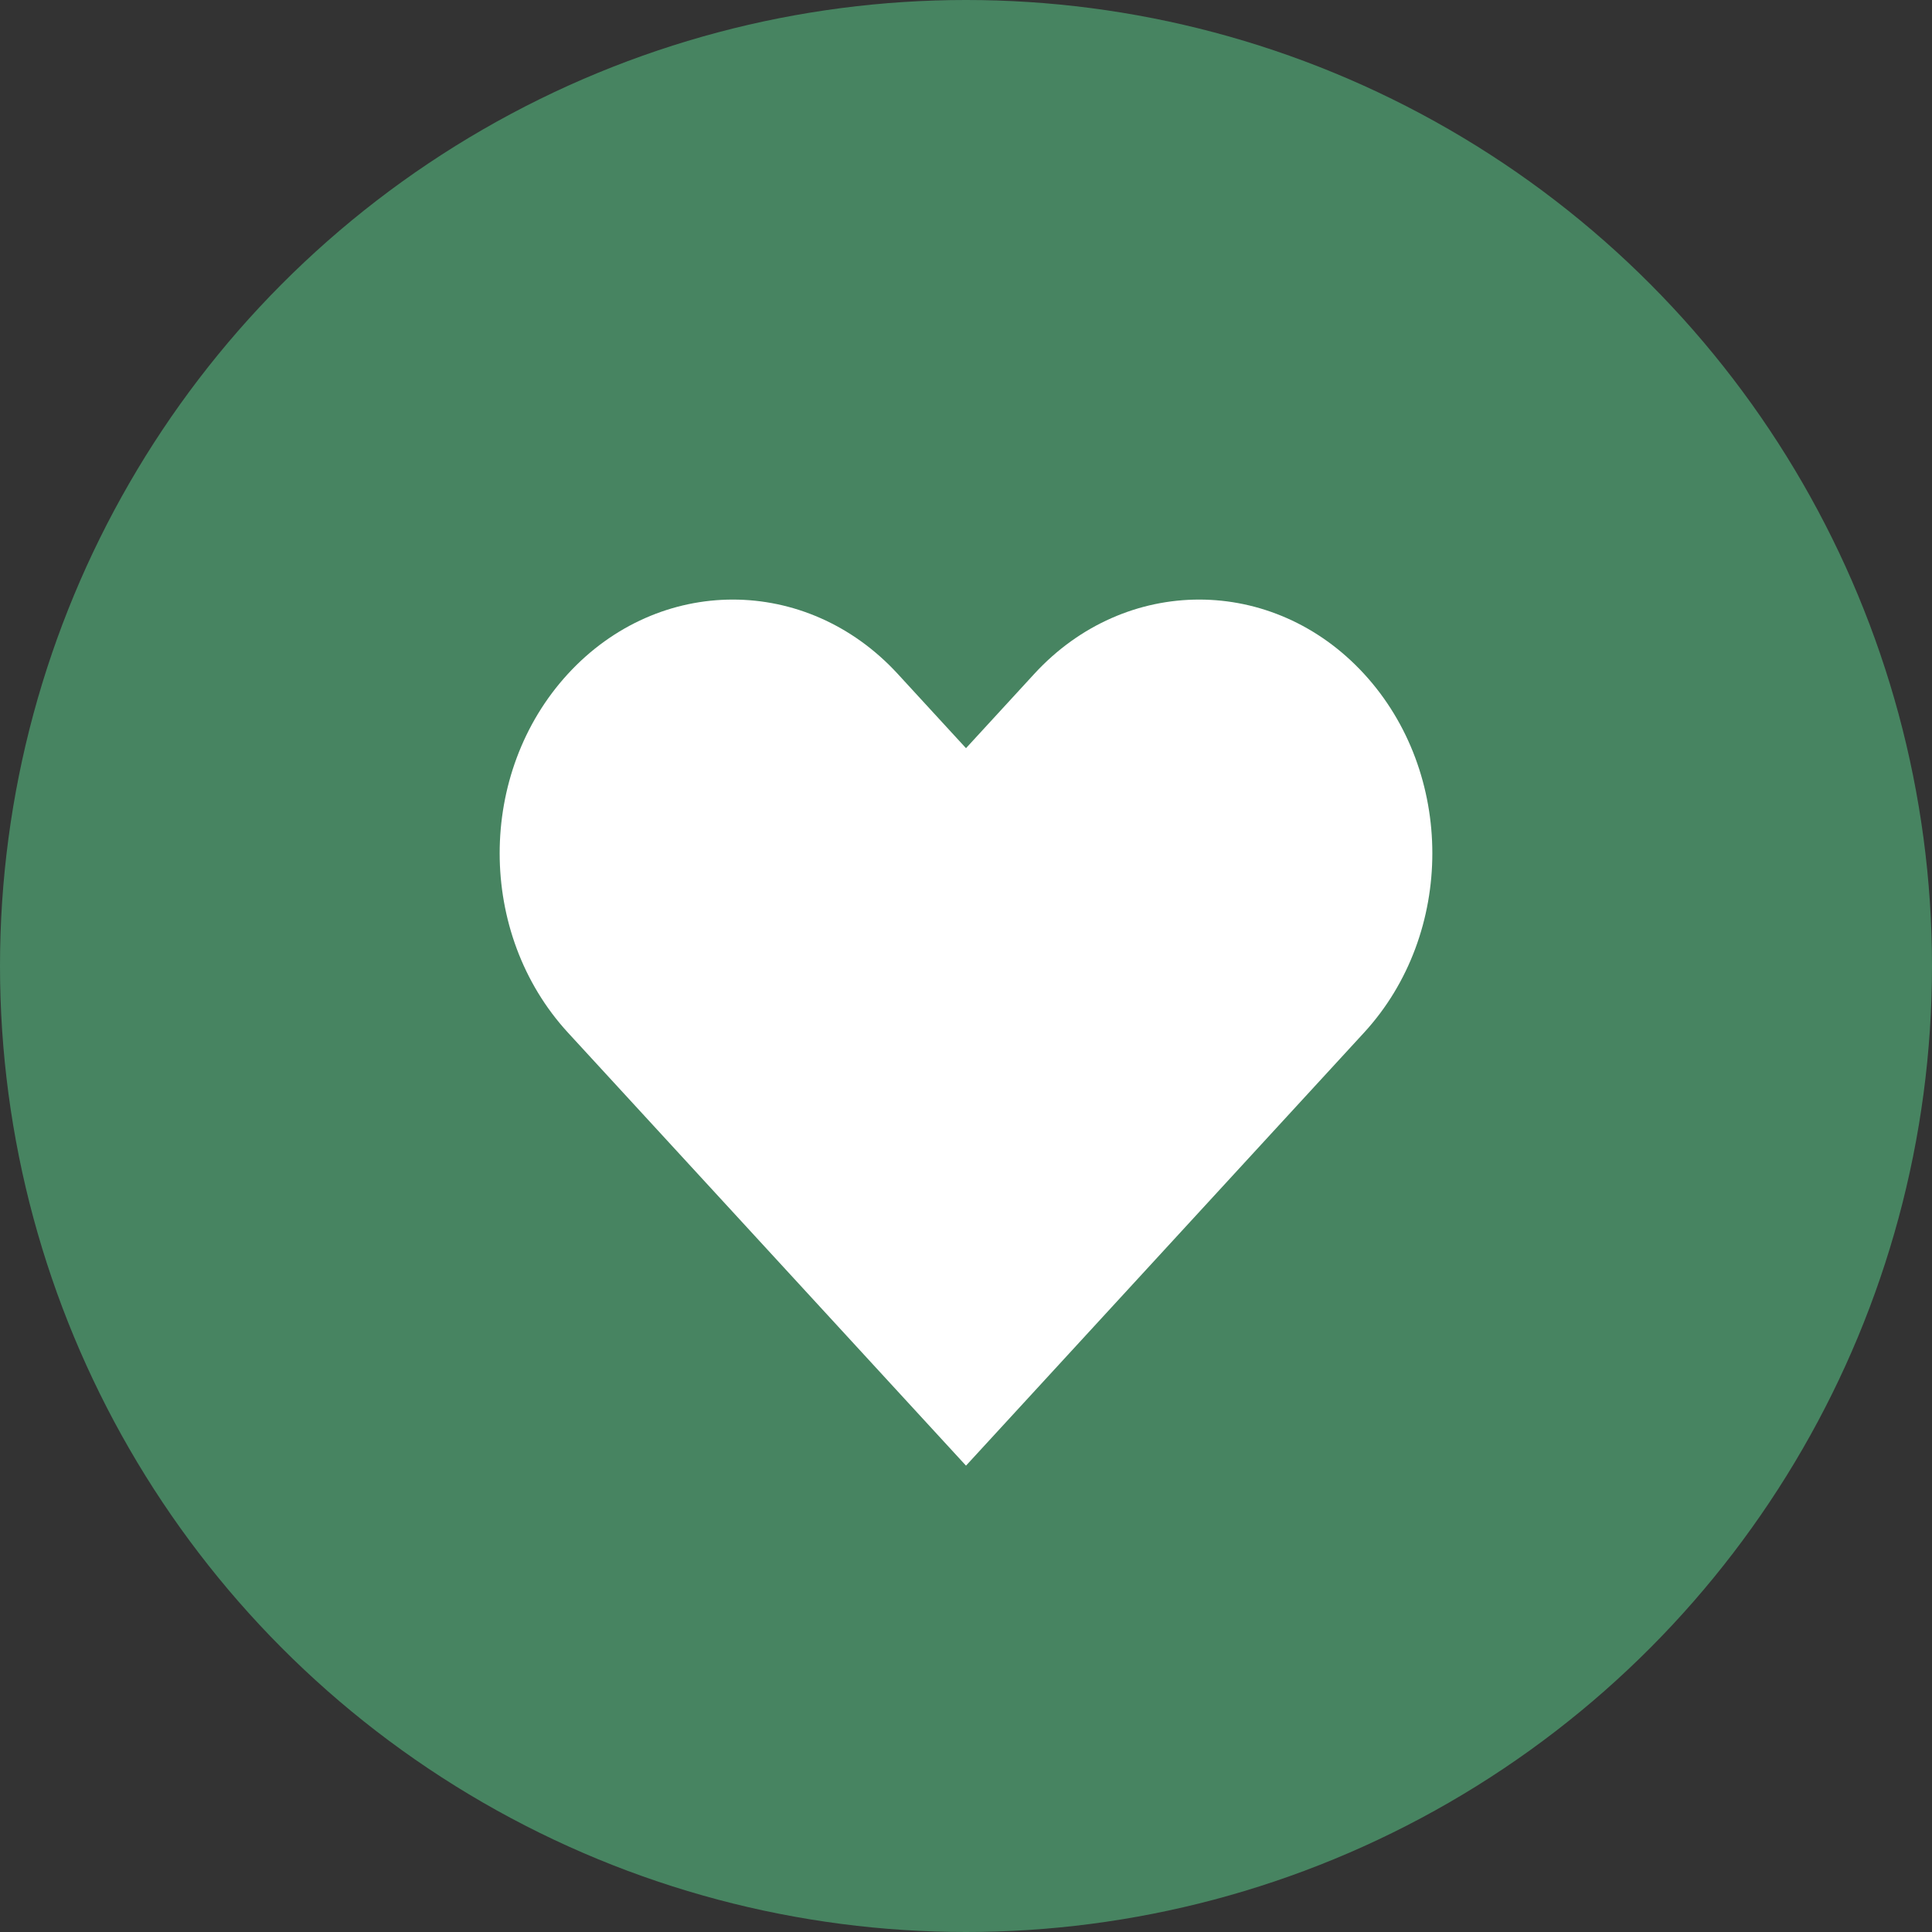
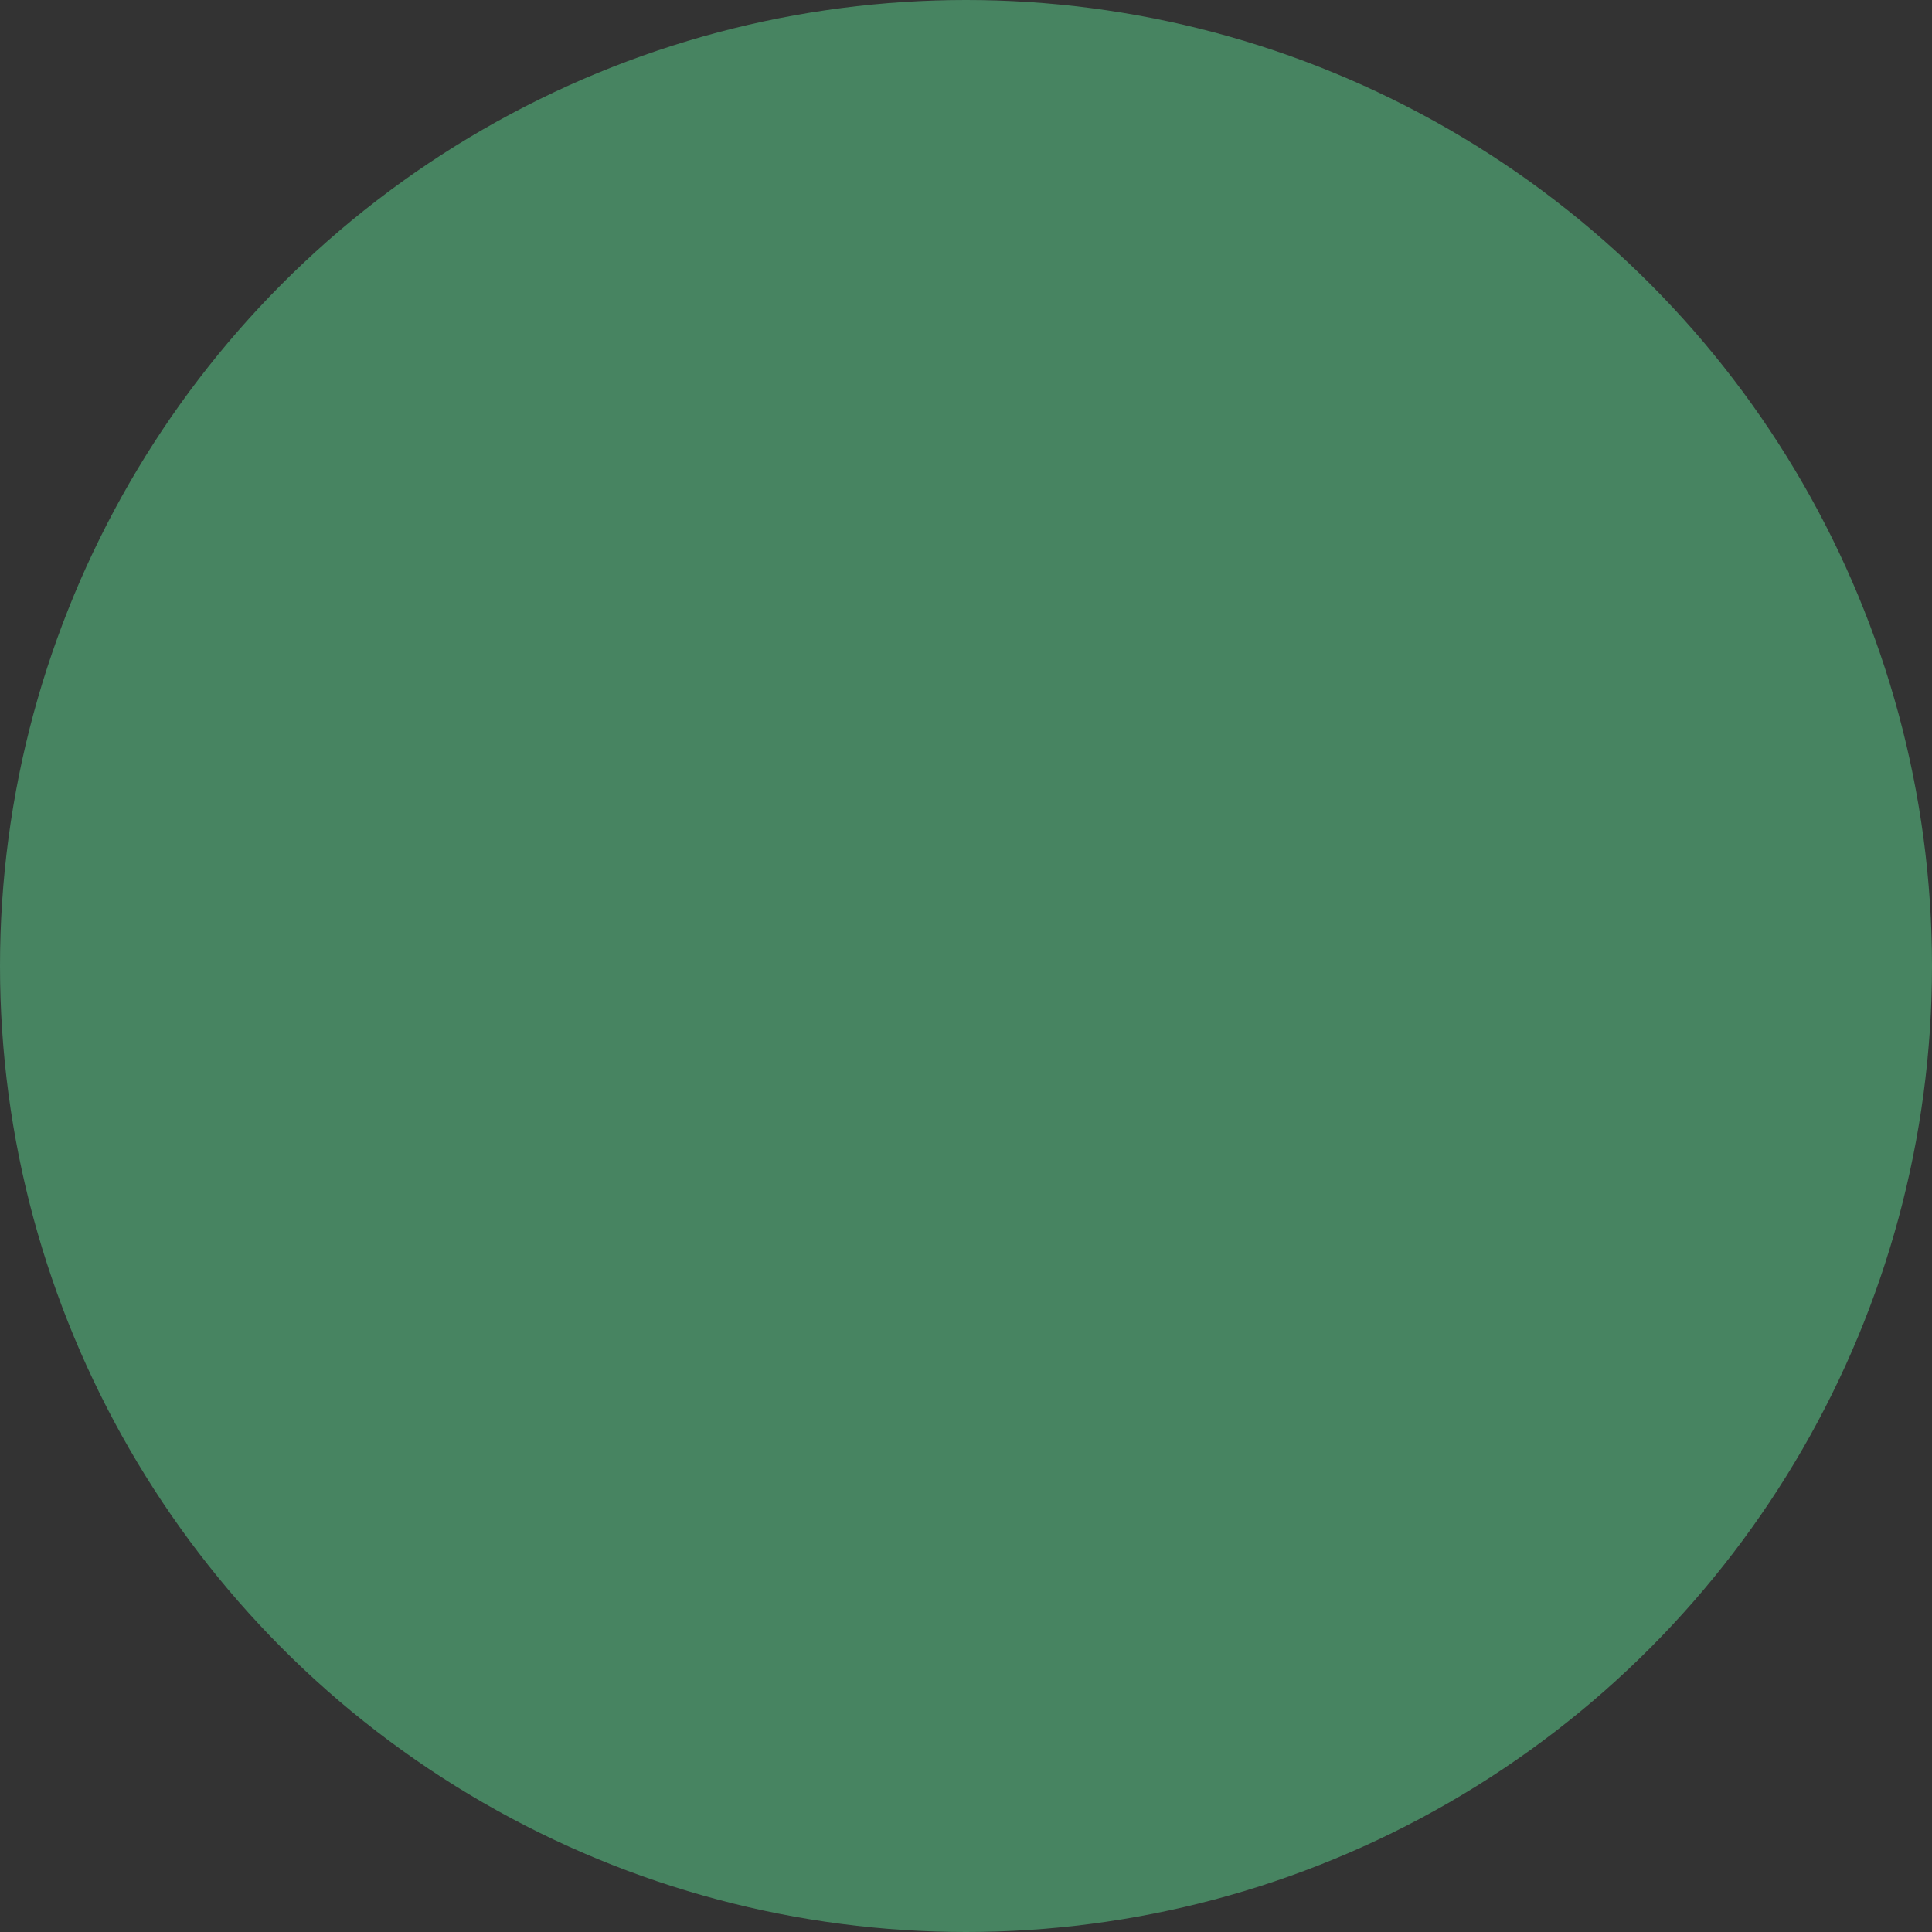
<svg xmlns="http://www.w3.org/2000/svg" width="58" height="58" viewBox="0 0 58 58" fill="none">
  <rect x="0" y="0" width="58" height="58" fill="#333333" stroke="none" />
  <circle cx="29" cy="29" r="29" fill="#478461" />
-   <path fill-rule="evenodd" clip-rule="evenodd" d="M17.05 20.23C19.784 17.256 24.216 17.256 26.95 20.23L29 22.461L31.05 20.23C33.784 17.256 38.216 17.256 40.95 20.23C43.683 23.204 43.683 28.026 40.95 31L29 44L17.05 31C14.317 28.026 14.317 23.204 17.05 20.23Z" fill="white" />
</svg>